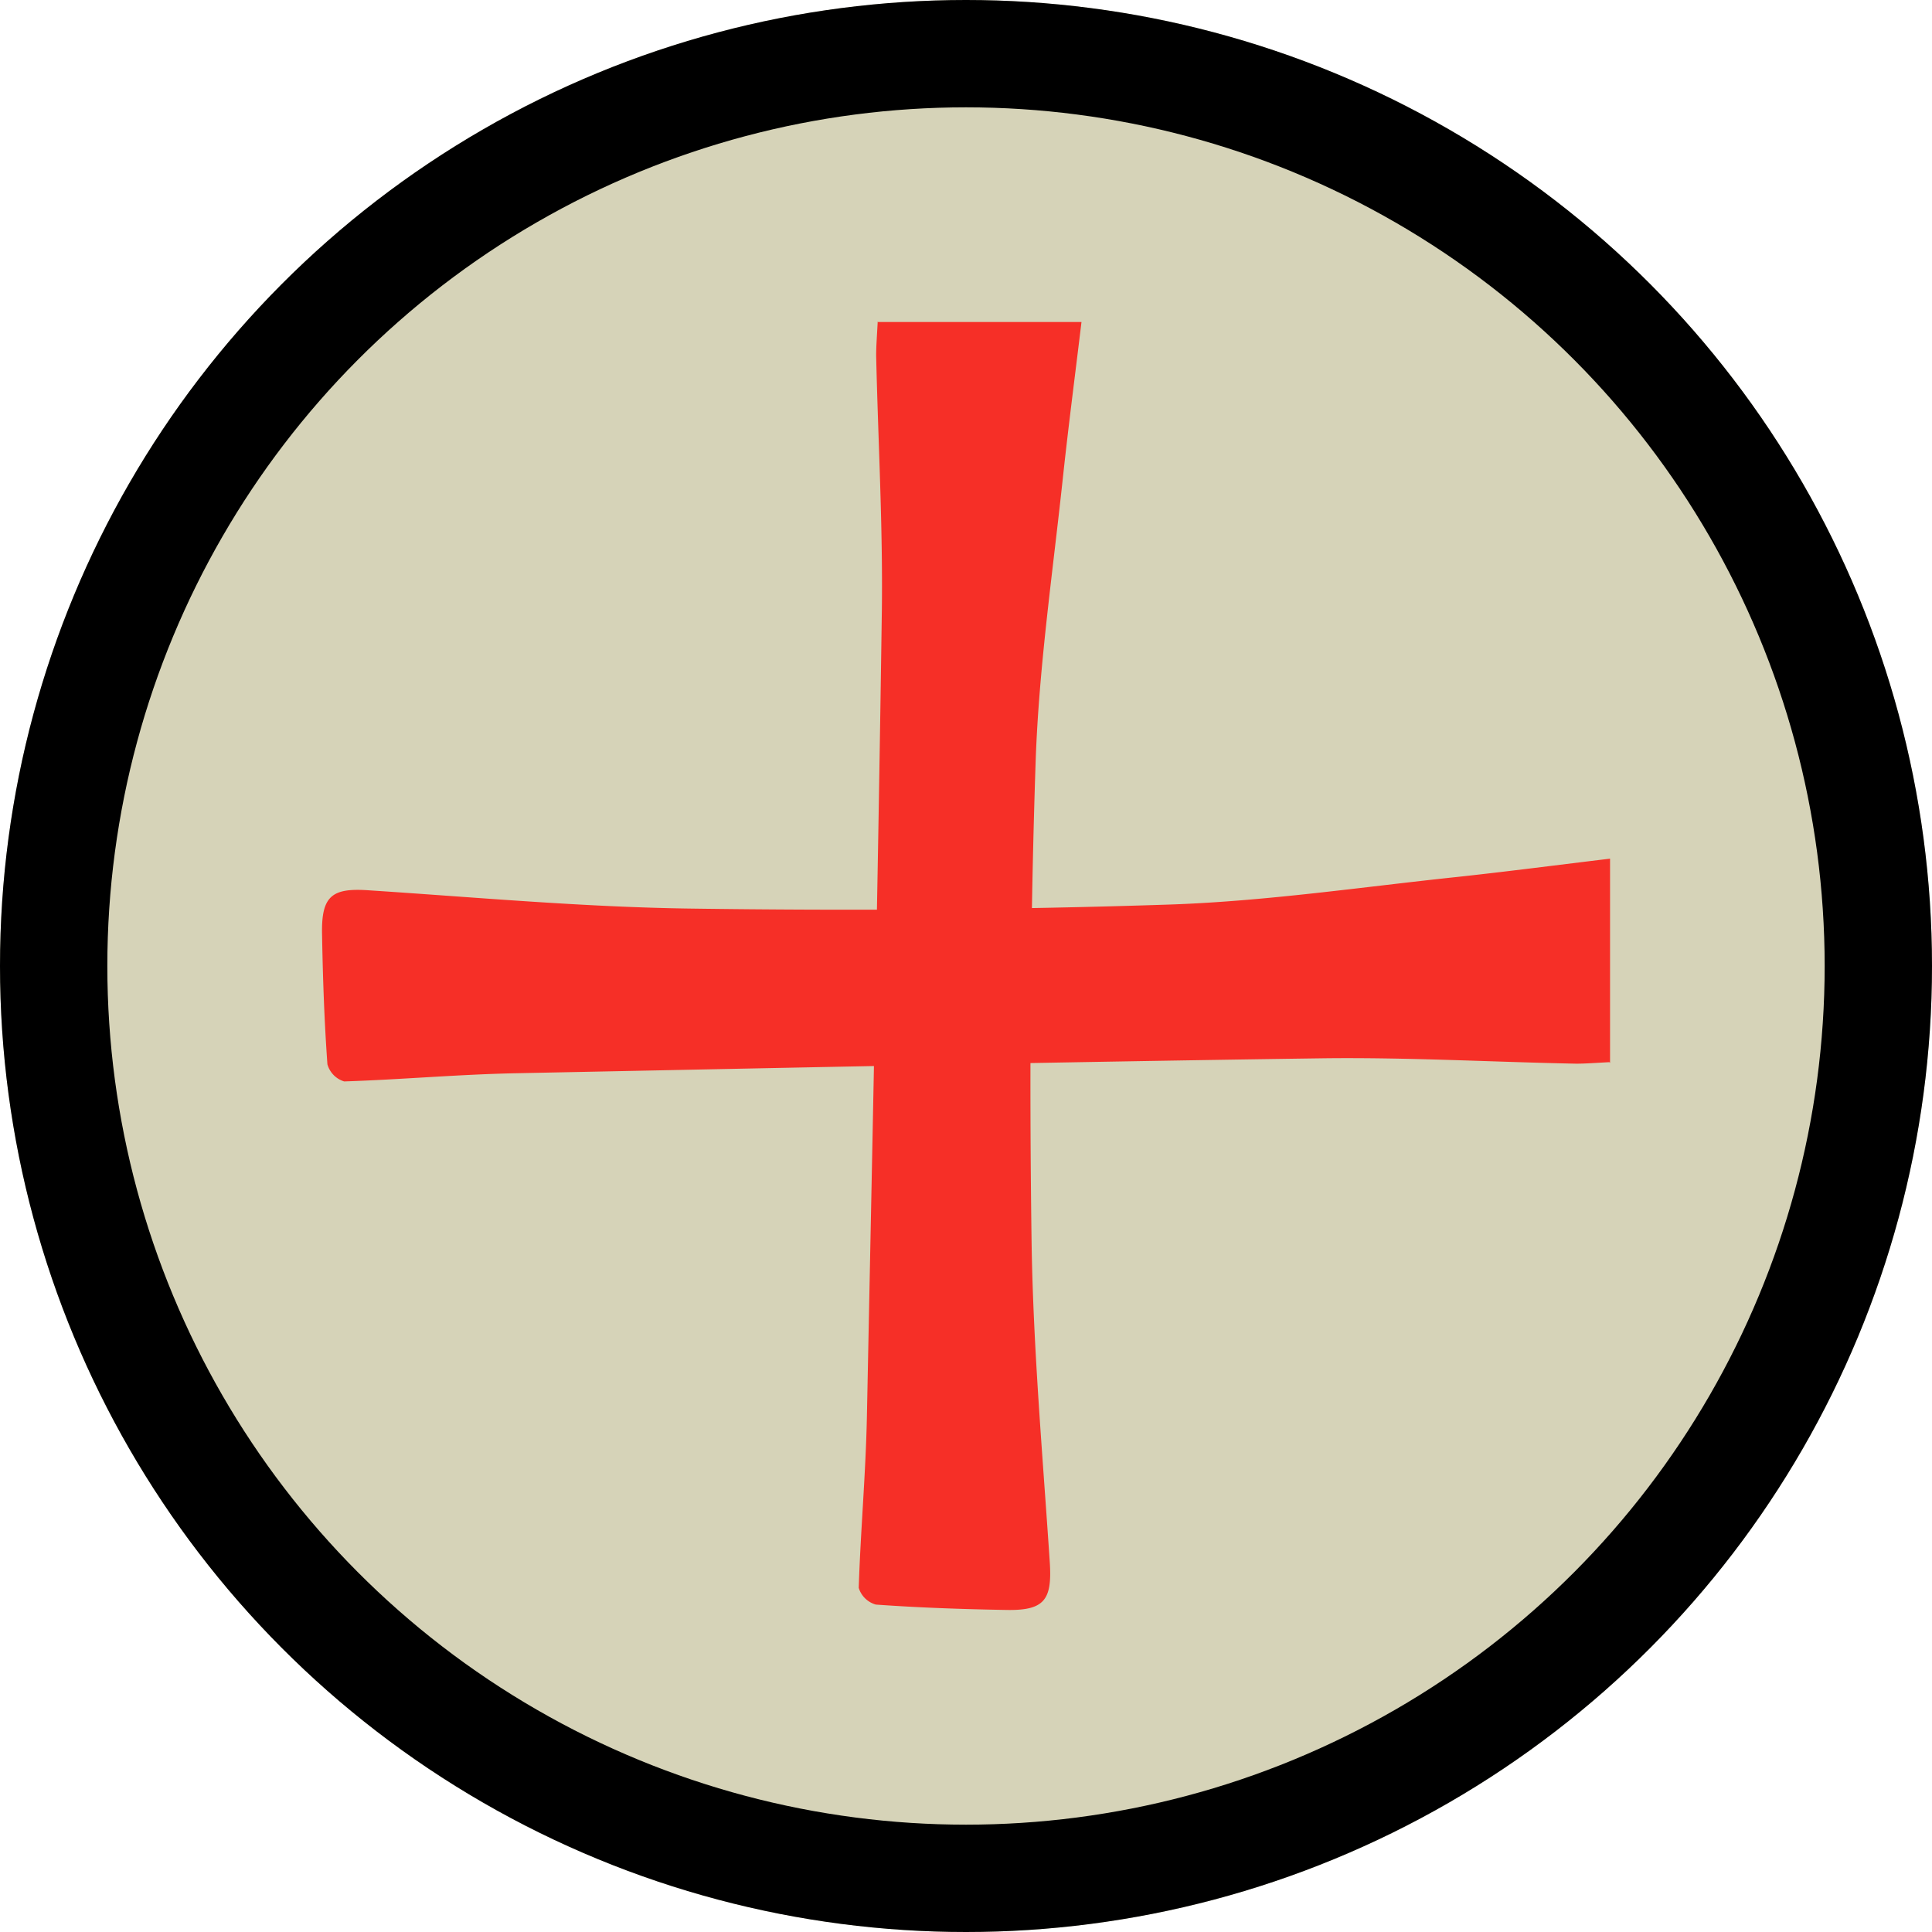
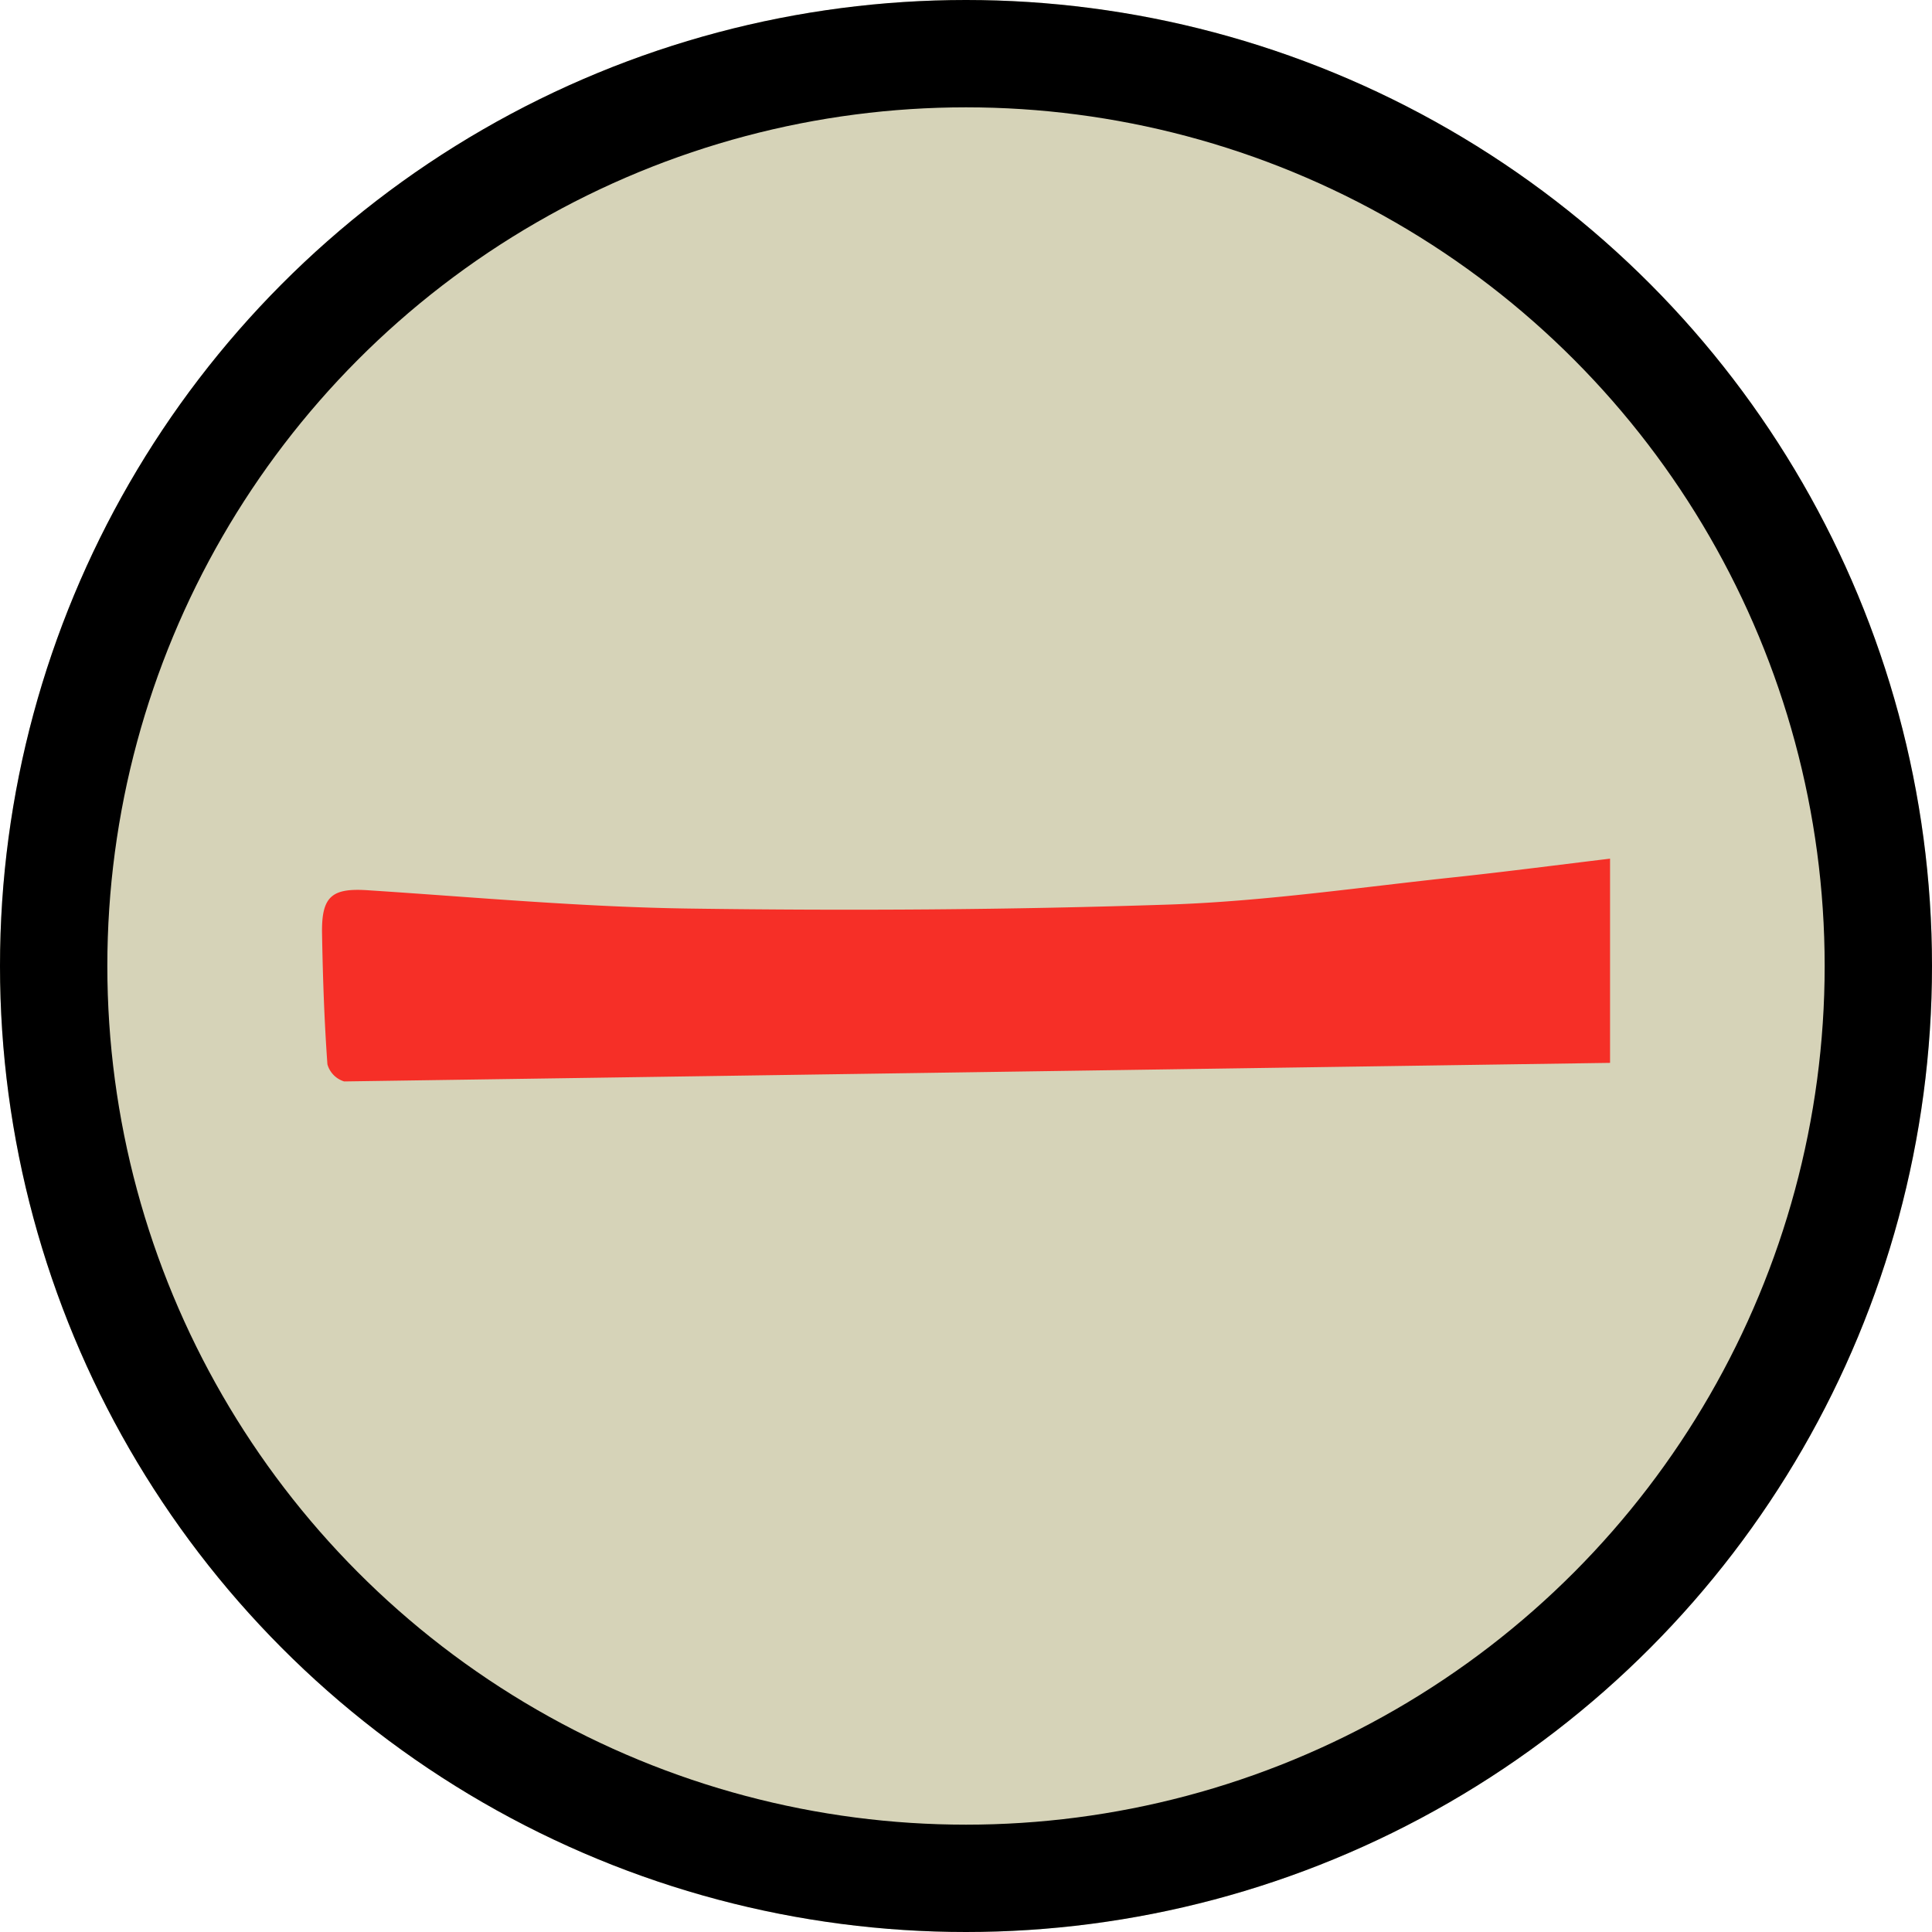
<svg xmlns="http://www.w3.org/2000/svg" width="36" height="36" viewBox="0 0 36 36">
  <g id="Group_170" data-name="Group 170" transform="translate(-138 -0.88)">
    <g id="Ellipse_8" data-name="Ellipse 8" transform="translate(138 0.88)" fill="#d6d3b8" stroke="#000" stroke-width="2">
      <circle cx="18" cy="18" r="18" stroke="none" />
      <circle cx="18" cy="18" r="17" fill="none" />
    </g>
    <g id="close" transform="translate(144 6.88)">
      <g id="meta_icon_close" data-name="meta / icon / close" transform="translate(0 0)">
-         <rect id="Rectangle_12" data-name="Rectangle 12" width="24" height="24" fill="none" />
        <g id="Layer_1-2" transform="translate(0.001 4)">
-           <path id="Path_80" data-name="Path 80" d="M24,12.485V8.68c-.924.111-1.882.236-2.84.34-1.778.187-3.555.451-5.34.514-2.986.1-5.972.118-8.958.076C4.868,9.583,2.868,9.4.875,9.27c-.687-.049-.889.1-.875.812.014.812.042,1.625.1,2.43a.466.466,0,0,0,.312.319c1.069-.035,2.139-.132,3.215-.153,5-.1,10-.208,15-.278,1.583-.021,3.167.069,4.743.1.174,0,.347-.014.618-.028" transform="translate(0 -2.68)" fill="#f62f27" />
-           <path id="Path_82" data-name="Path 82" d="M0,3.805V0C.924.111,1.882.236,2.84.34,4.618.528,6.4.792,8.18.854c2.986.1,5.972.118,8.958.076C19.131.9,21.131.722,23.124.59c.687-.042.889.1.875.812-.014.812-.042,1.625-.1,2.43a.466.466,0,0,1-.312.319c-1.069-.035-2.139-.132-3.215-.153-5-.1-10-.208-15-.278C3.785,3.7,2.2,3.791.625,3.826c-.174,0-.347-.014-.618-.028" transform="translate(14.151 -4) rotate(90)" fill="#f62f27" />
+           <path id="Path_80" data-name="Path 80" d="M24,12.485V8.68c-.924.111-1.882.236-2.84.34-1.778.187-3.555.451-5.34.514-2.986.1-5.972.118-8.958.076C4.868,9.583,2.868,9.4.875,9.27c-.687-.049-.889.1-.875.812.014.812.042,1.625.1,2.43a.466.466,0,0,0,.312.319" transform="translate(0 -2.68)" fill="#f62f27" />
        </g>
      </g>
    </g>
  </g>
</svg>